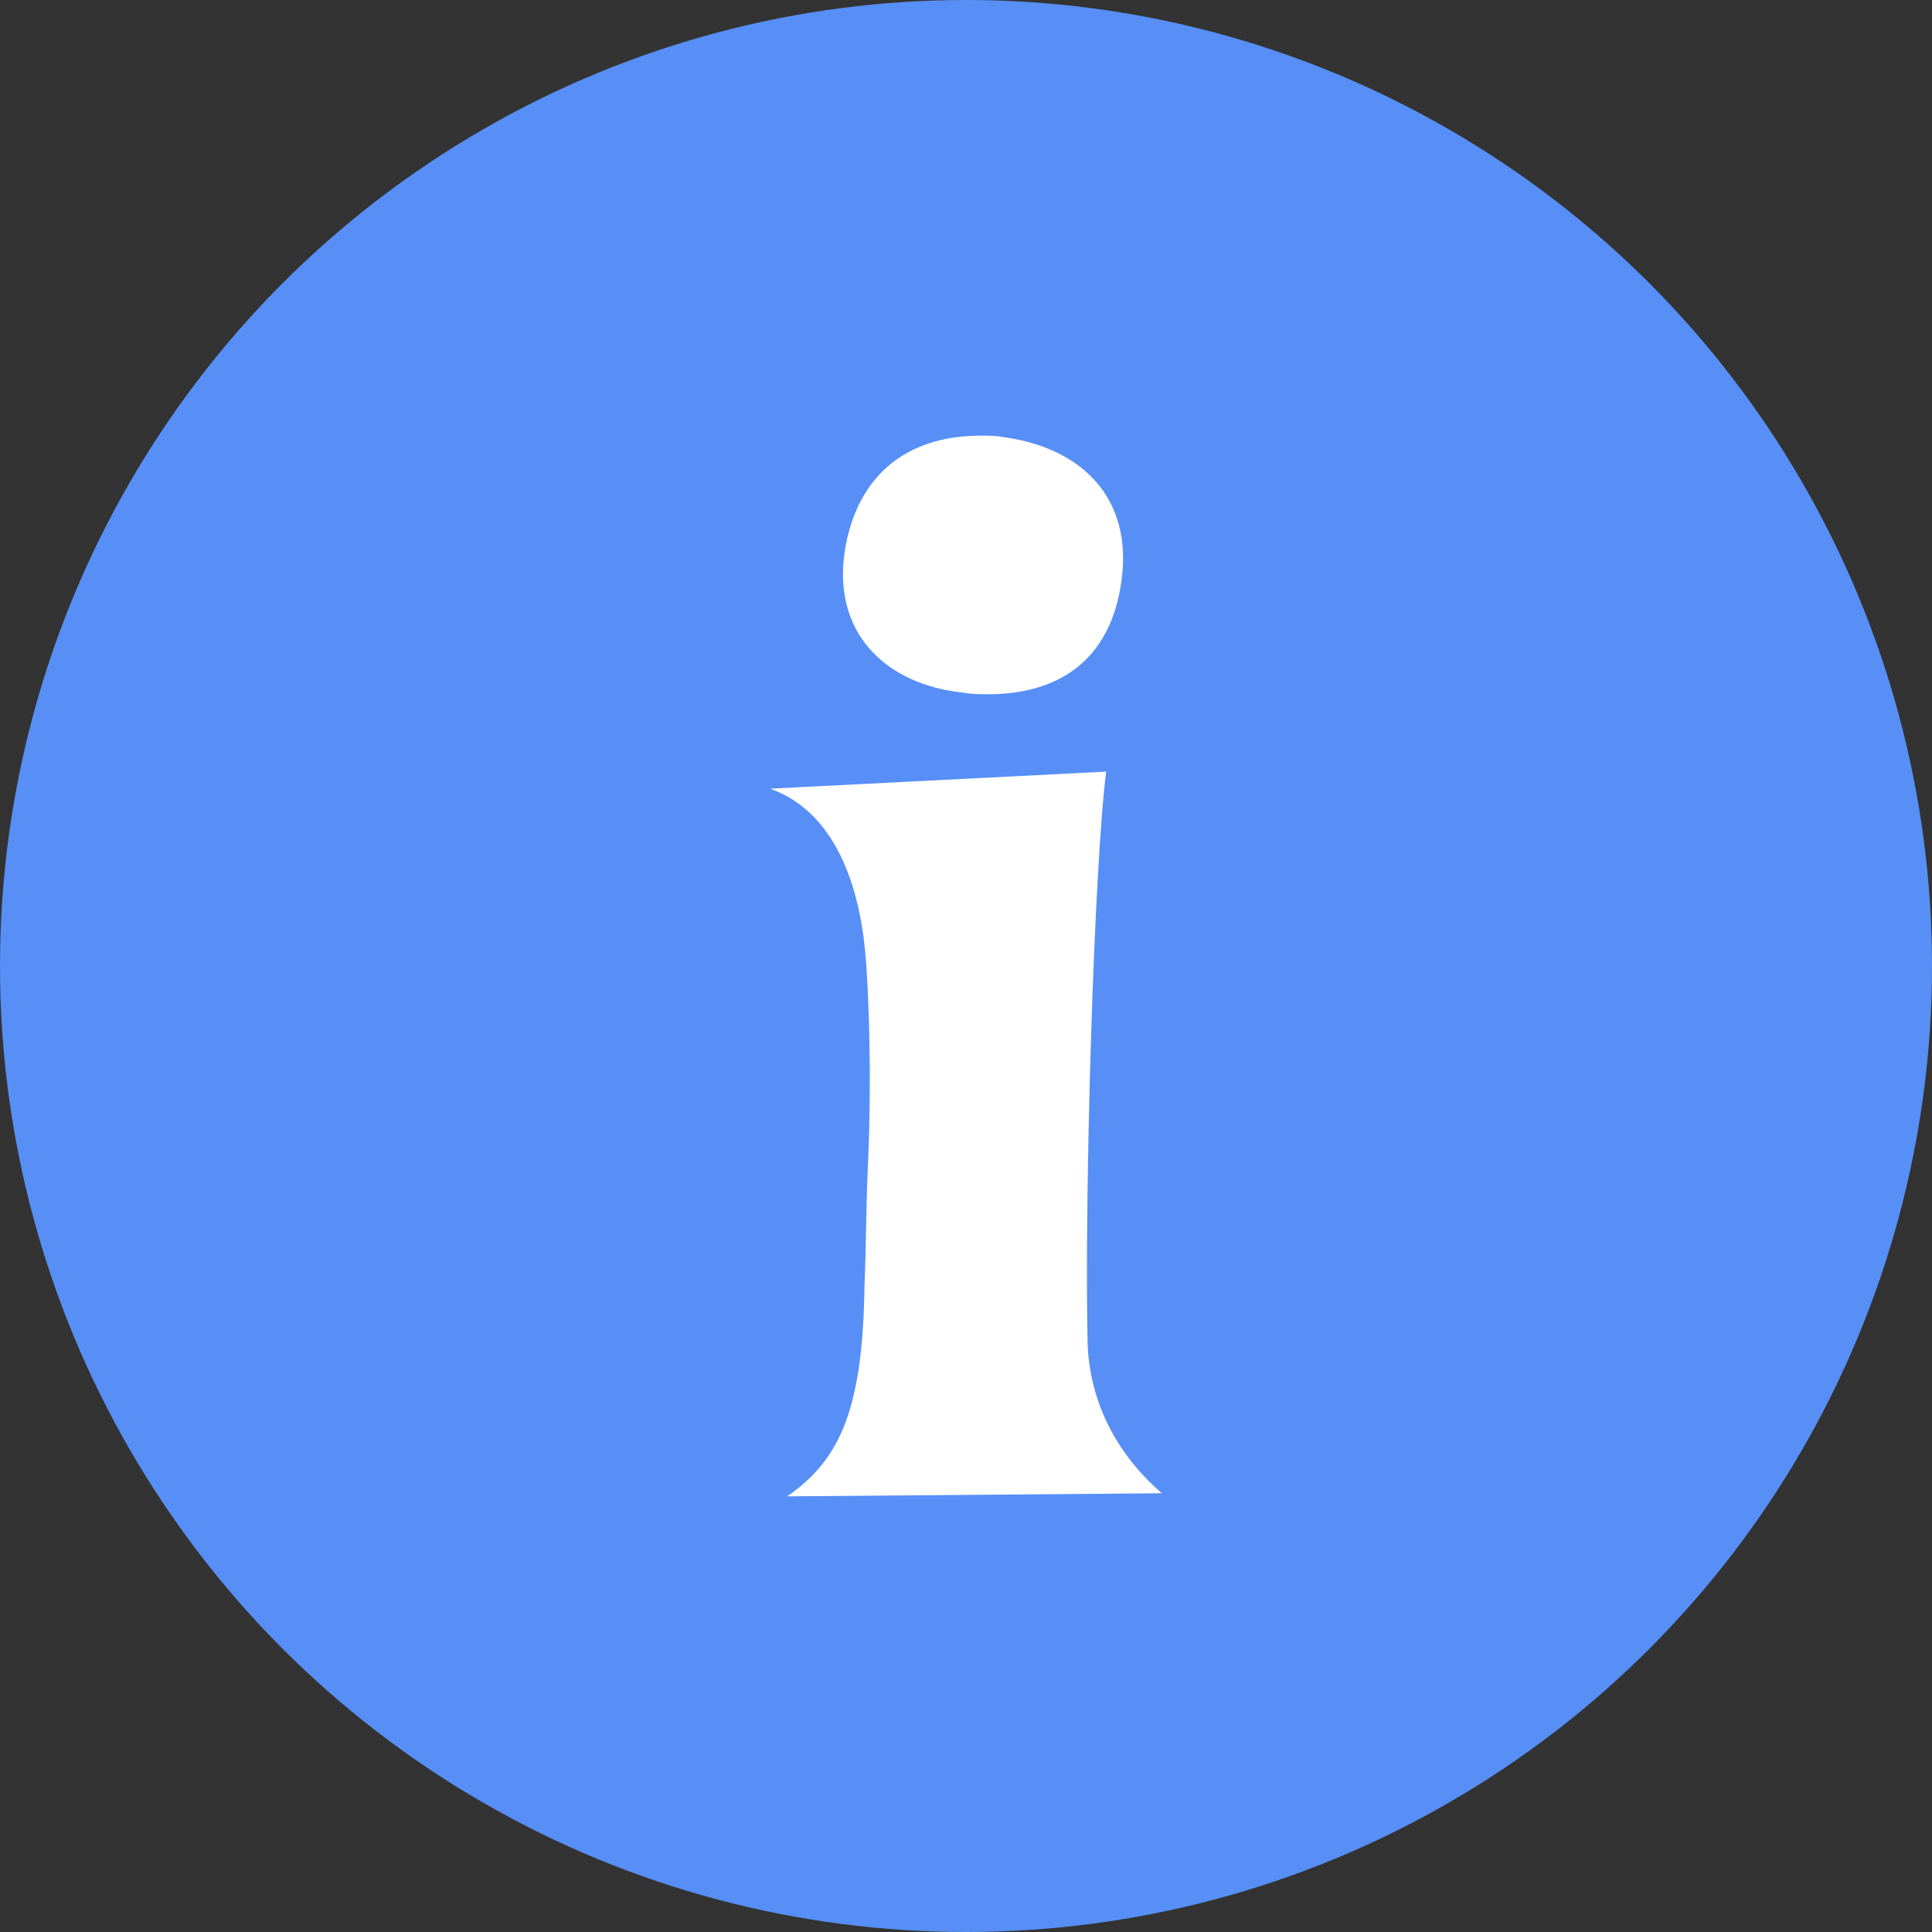
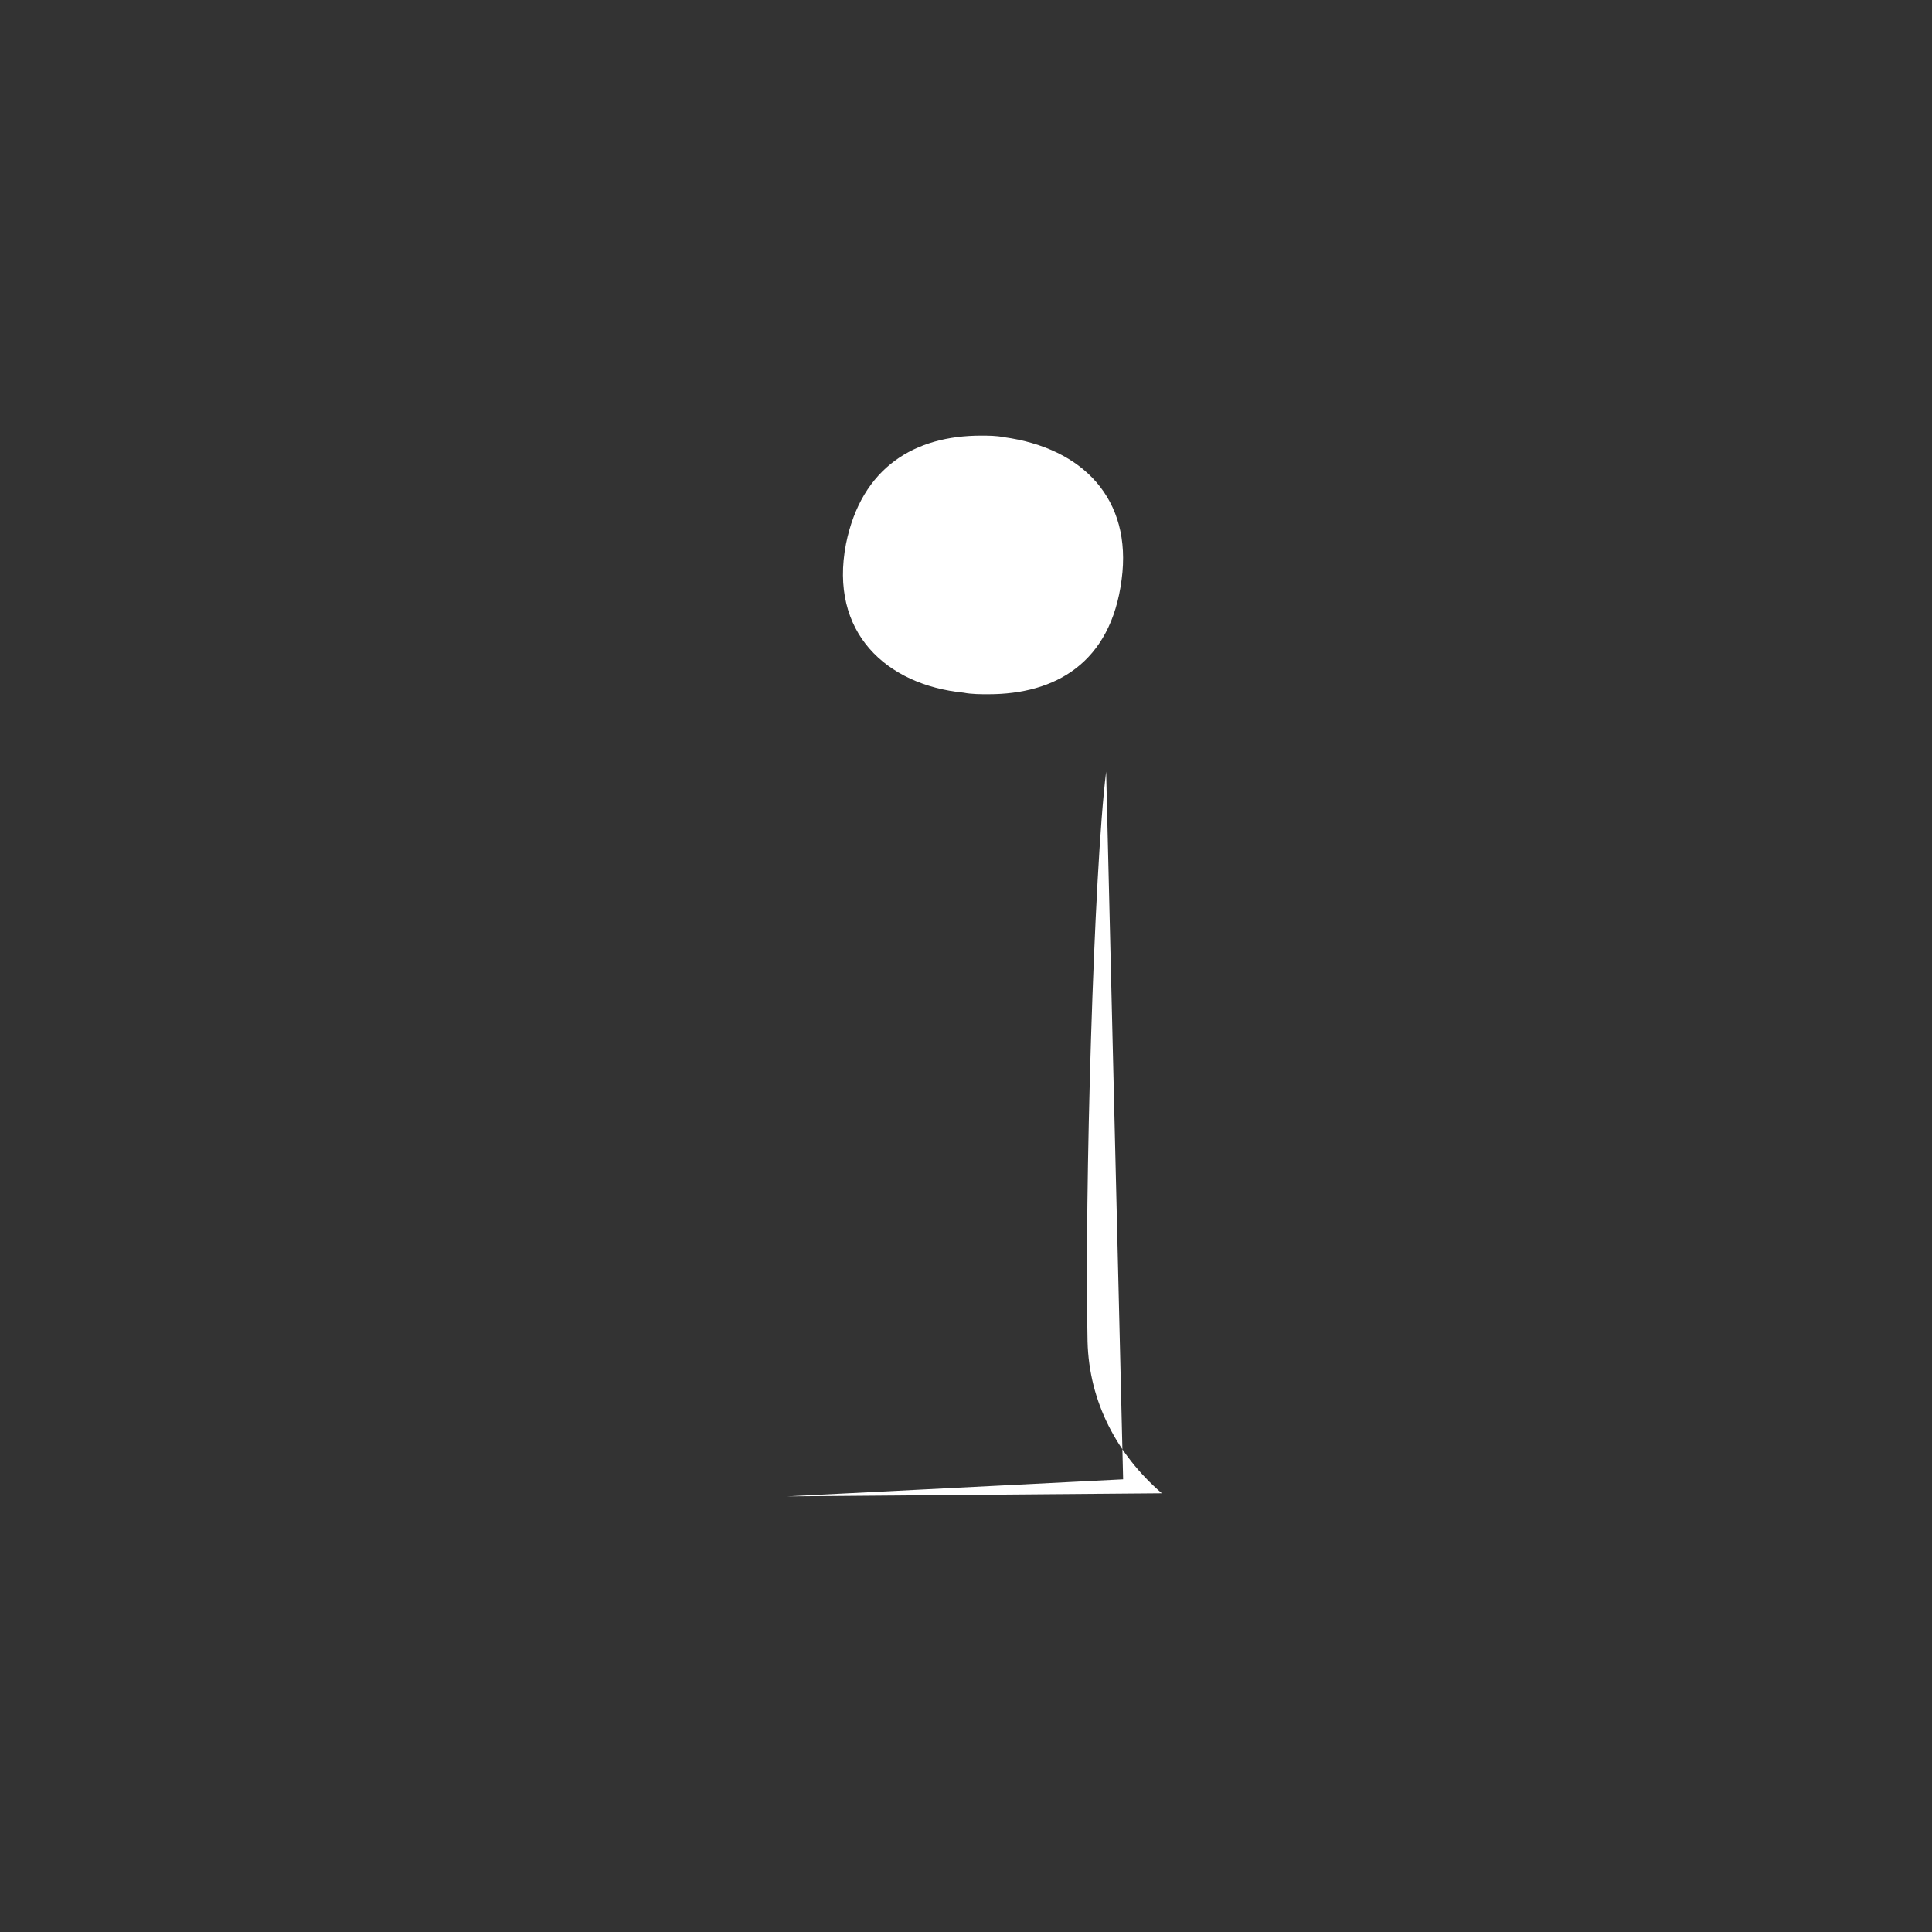
<svg xmlns="http://www.w3.org/2000/svg" class="" xml:space="preserve" style="enable-background:new 0 0 512 512" viewBox="0 0 512 512" y="0" x="0" height="512" width="512" version="1.1">
  <rect x="0" y="0" width="512" height="512" fill="#333333" stroke="none" />
  <g>
-     <circle class="" data-original="#0098ff" opacity="1" fill="#578FF7" r="256" cy="256" cx="256" />
-     <path data-original="#ffffff" opacity="1" data-name="i" d="M293.14 204.5c-3.29 26.26-5.75 111.62-4.93 151.01.41 16 7.8 29.96 19.69 40.22l-99.31.82c14.37-9.85 20.11-23.8 20.52-56.22.41-9.85.41-19.7.82-29.55.83-16.83.83-38.16-.41-55.81-1.23-17.65-6.97-39.39-25.44-45.96l89.05-4.52zm-68.95-60.32c4.11-20.52 18.47-28.73 35.71-28.73 2.05 0 4.1 0 6.15.41 20.93 2.87 34.06 16.41 31.19 37.75-2.87 22.16-17.65 30.37-35.29 30.37-2.05 0-4.52 0-6.57-.41-20.52-2.05-35.7-16-31.19-39.39z" fill="#FFFFFF" />
+     <path data-original="#ffffff" opacity="1" data-name="i" d="M293.14 204.5c-3.29 26.26-5.75 111.62-4.93 151.01.41 16 7.8 29.96 19.69 40.22l-99.31.82l89.05-4.52zm-68.95-60.32c4.11-20.52 18.47-28.73 35.71-28.73 2.05 0 4.1 0 6.15.41 20.93 2.87 34.06 16.41 31.19 37.75-2.87 22.16-17.65 30.37-35.29 30.37-2.05 0-4.52 0-6.57-.41-20.52-2.05-35.7-16-31.19-39.39z" fill="#FFFFFF" />
  </g>
</svg>